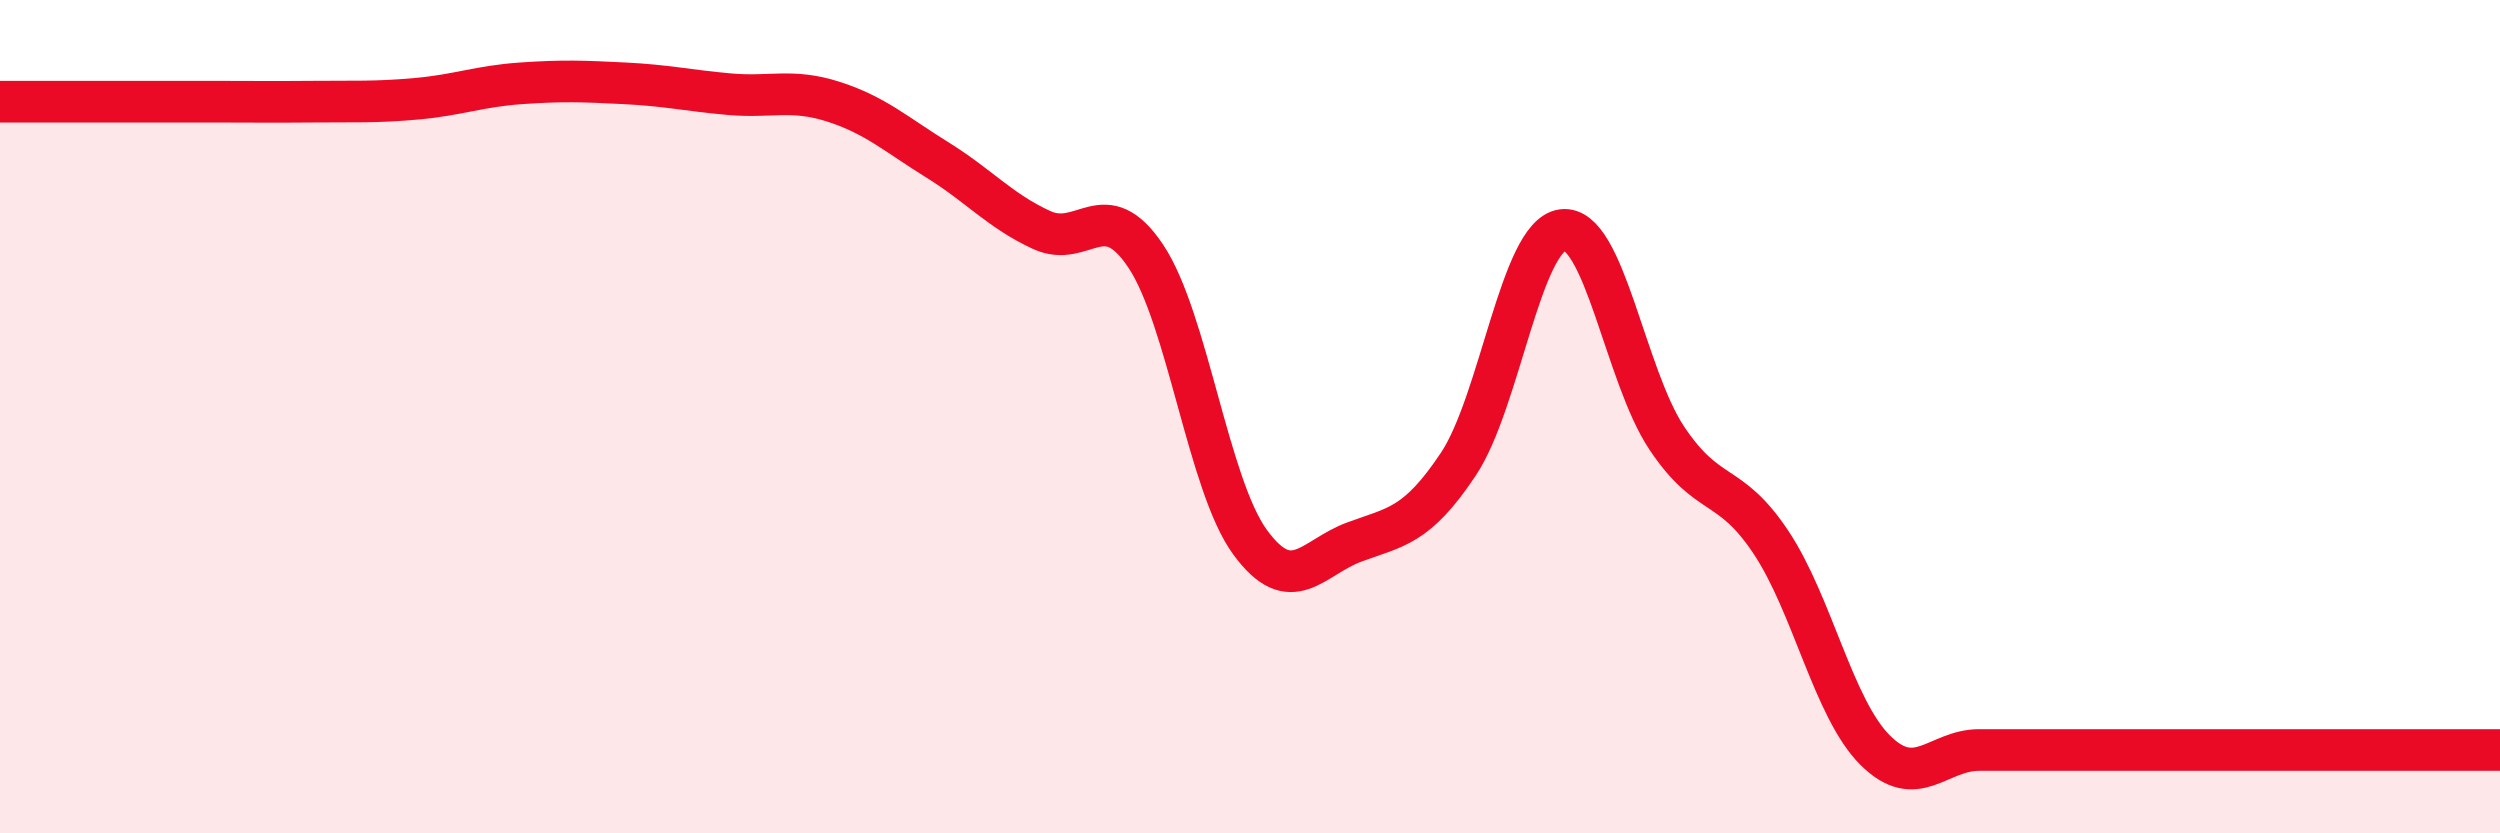
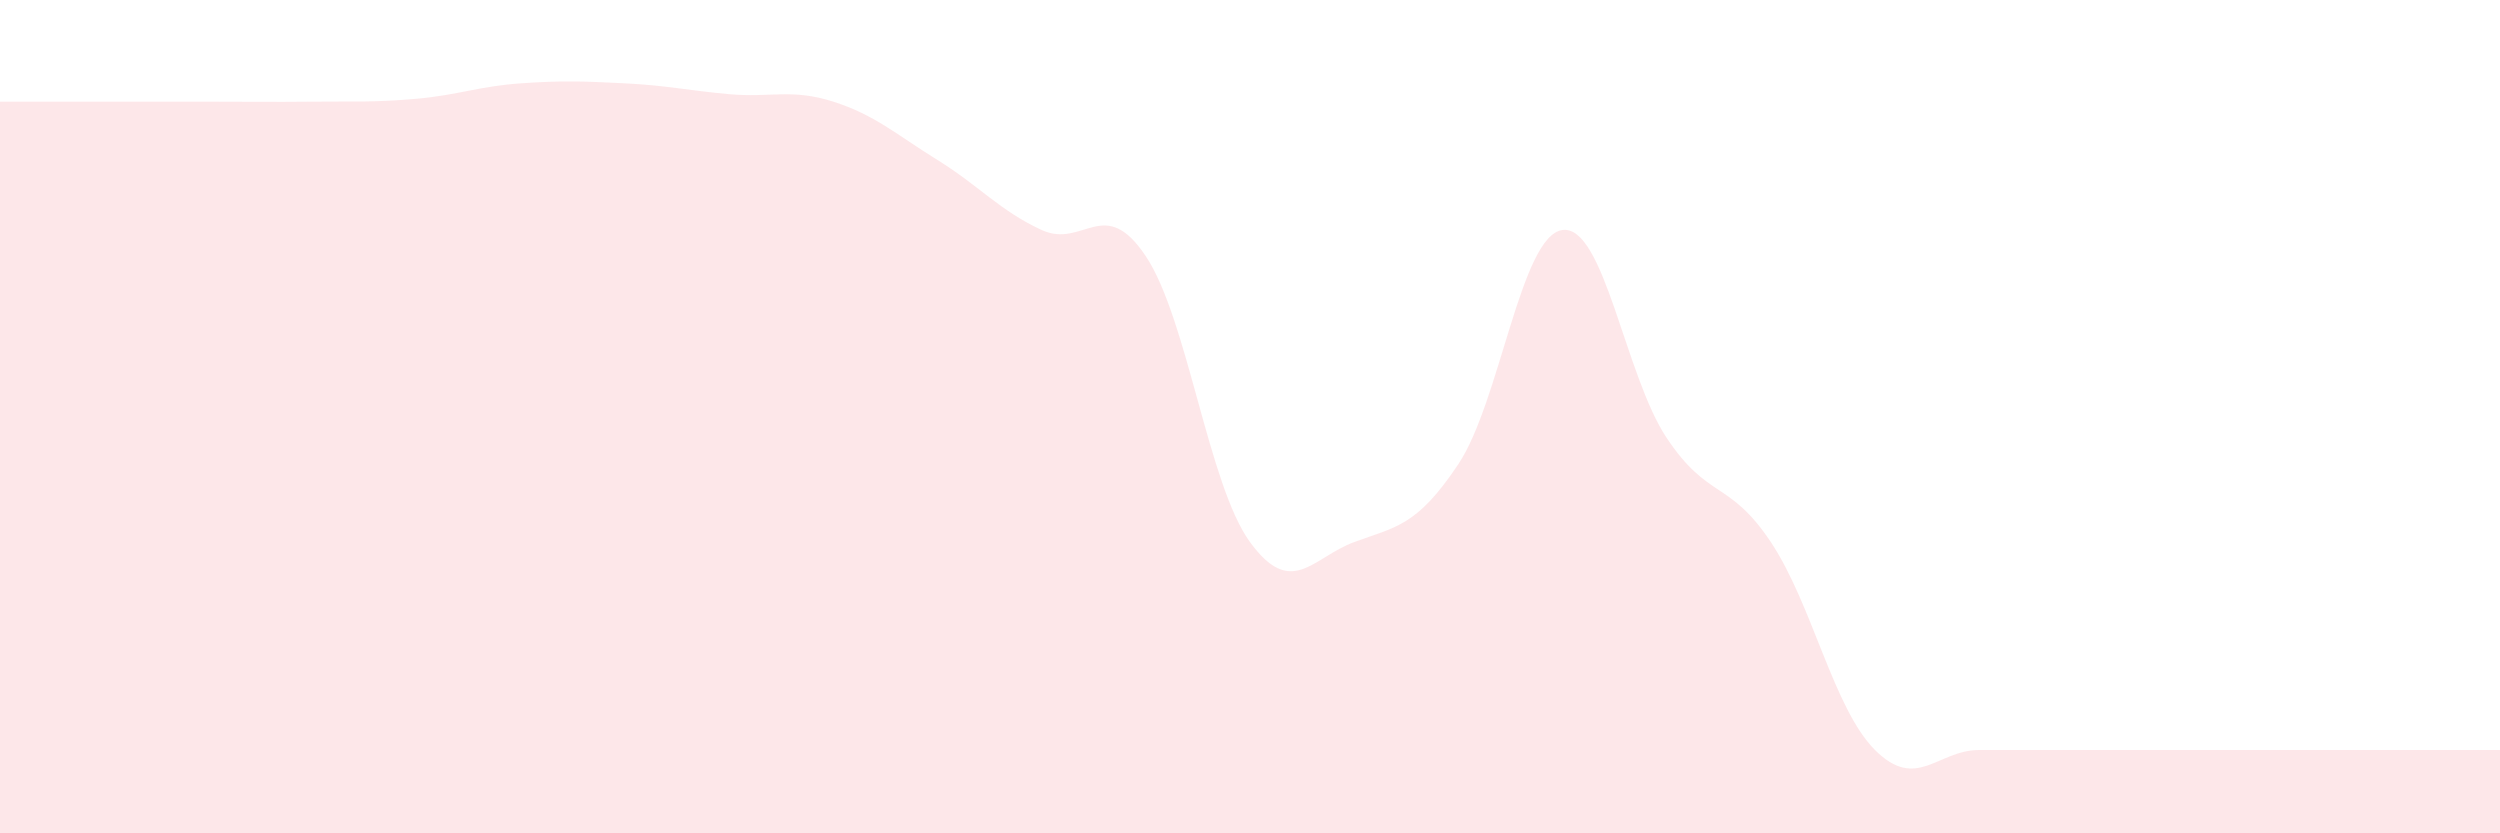
<svg xmlns="http://www.w3.org/2000/svg" width="60" height="20" viewBox="0 0 60 20">
  <path d="M 0,2.44 C 0.5,2.44 1.5,2.44 2.5,2.44 C 3.5,2.44 4,2.44 5,2.44 C 6,2.44 6.5,2.45 7.5,2.44 C 8.5,2.43 9,2.46 10,2.37 C 11,2.28 11.5,2.07 12.5,2 C 13.5,1.93 14,1.95 15,2 C 16,2.05 16.5,2.17 17.5,2.26 C 18.5,2.35 19,2.12 20,2.44 C 21,2.76 21.5,3.22 22.5,3.84 C 23.5,4.46 24,5.06 25,5.52 C 26,5.98 26.5,4.65 27.5,6.15 C 28.5,7.65 29,11.64 30,13.01 C 31,14.38 31.5,13.38 32.5,13.01 C 33.5,12.64 34,12.64 35,11.14 C 36,9.64 36.5,5.65 37.5,5.52 C 38.5,5.39 39,9.01 40,10.51 C 41,12.01 41.5,11.51 42.5,13.01 C 43.5,14.51 44,17 45,18 C 46,19 46.5,18 47.5,18 C 48.5,18 49,18 50,18 C 51,18 51.5,18 52.5,18 C 53.5,18 53.5,18 55,18 C 56.5,18 59,18 60,18L60 20L0 20Z" fill="#EB0A25" opacity="0.1" stroke-linecap="round" stroke-linejoin="round" />
-   <path d="M 0,2.44 C 0.5,2.44 1.5,2.44 2.5,2.44 C 3.5,2.44 4,2.44 5,2.44 C 6,2.44 6.5,2.45 7.5,2.44 C 8.5,2.43 9,2.46 10,2.37 C 11,2.28 11.5,2.07 12.5,2 C 13.5,1.93 14,1.95 15,2 C 16,2.05 16.5,2.17 17.5,2.26 C 18.5,2.35 19,2.12 20,2.44 C 21,2.76 21.5,3.22 22.5,3.84 C 23.5,4.46 24,5.06 25,5.52 C 26,5.98 26.5,4.65 27.5,6.15 C 28.5,7.65 29,11.64 30,13.01 C 31,14.38 31.5,13.38 32.5,13.01 C 33.5,12.64 34,12.64 35,11.14 C 36,9.64 36.5,5.65 37.5,5.52 C 38.5,5.39 39,9.01 40,10.51 C 41,12.01 41.5,11.51 42.5,13.01 C 43.5,14.51 44,17 45,18 C 46,19 46.5,18 47.5,18 C 48.5,18 49,18 50,18 C 51,18 51.5,18 52.5,18 C 53.5,18 53.5,18 55,18 C 56.5,18 59,18 60,18" stroke="#EB0A25" stroke-width="1" fill="none" stroke-linecap="round" stroke-linejoin="round" />
</svg>